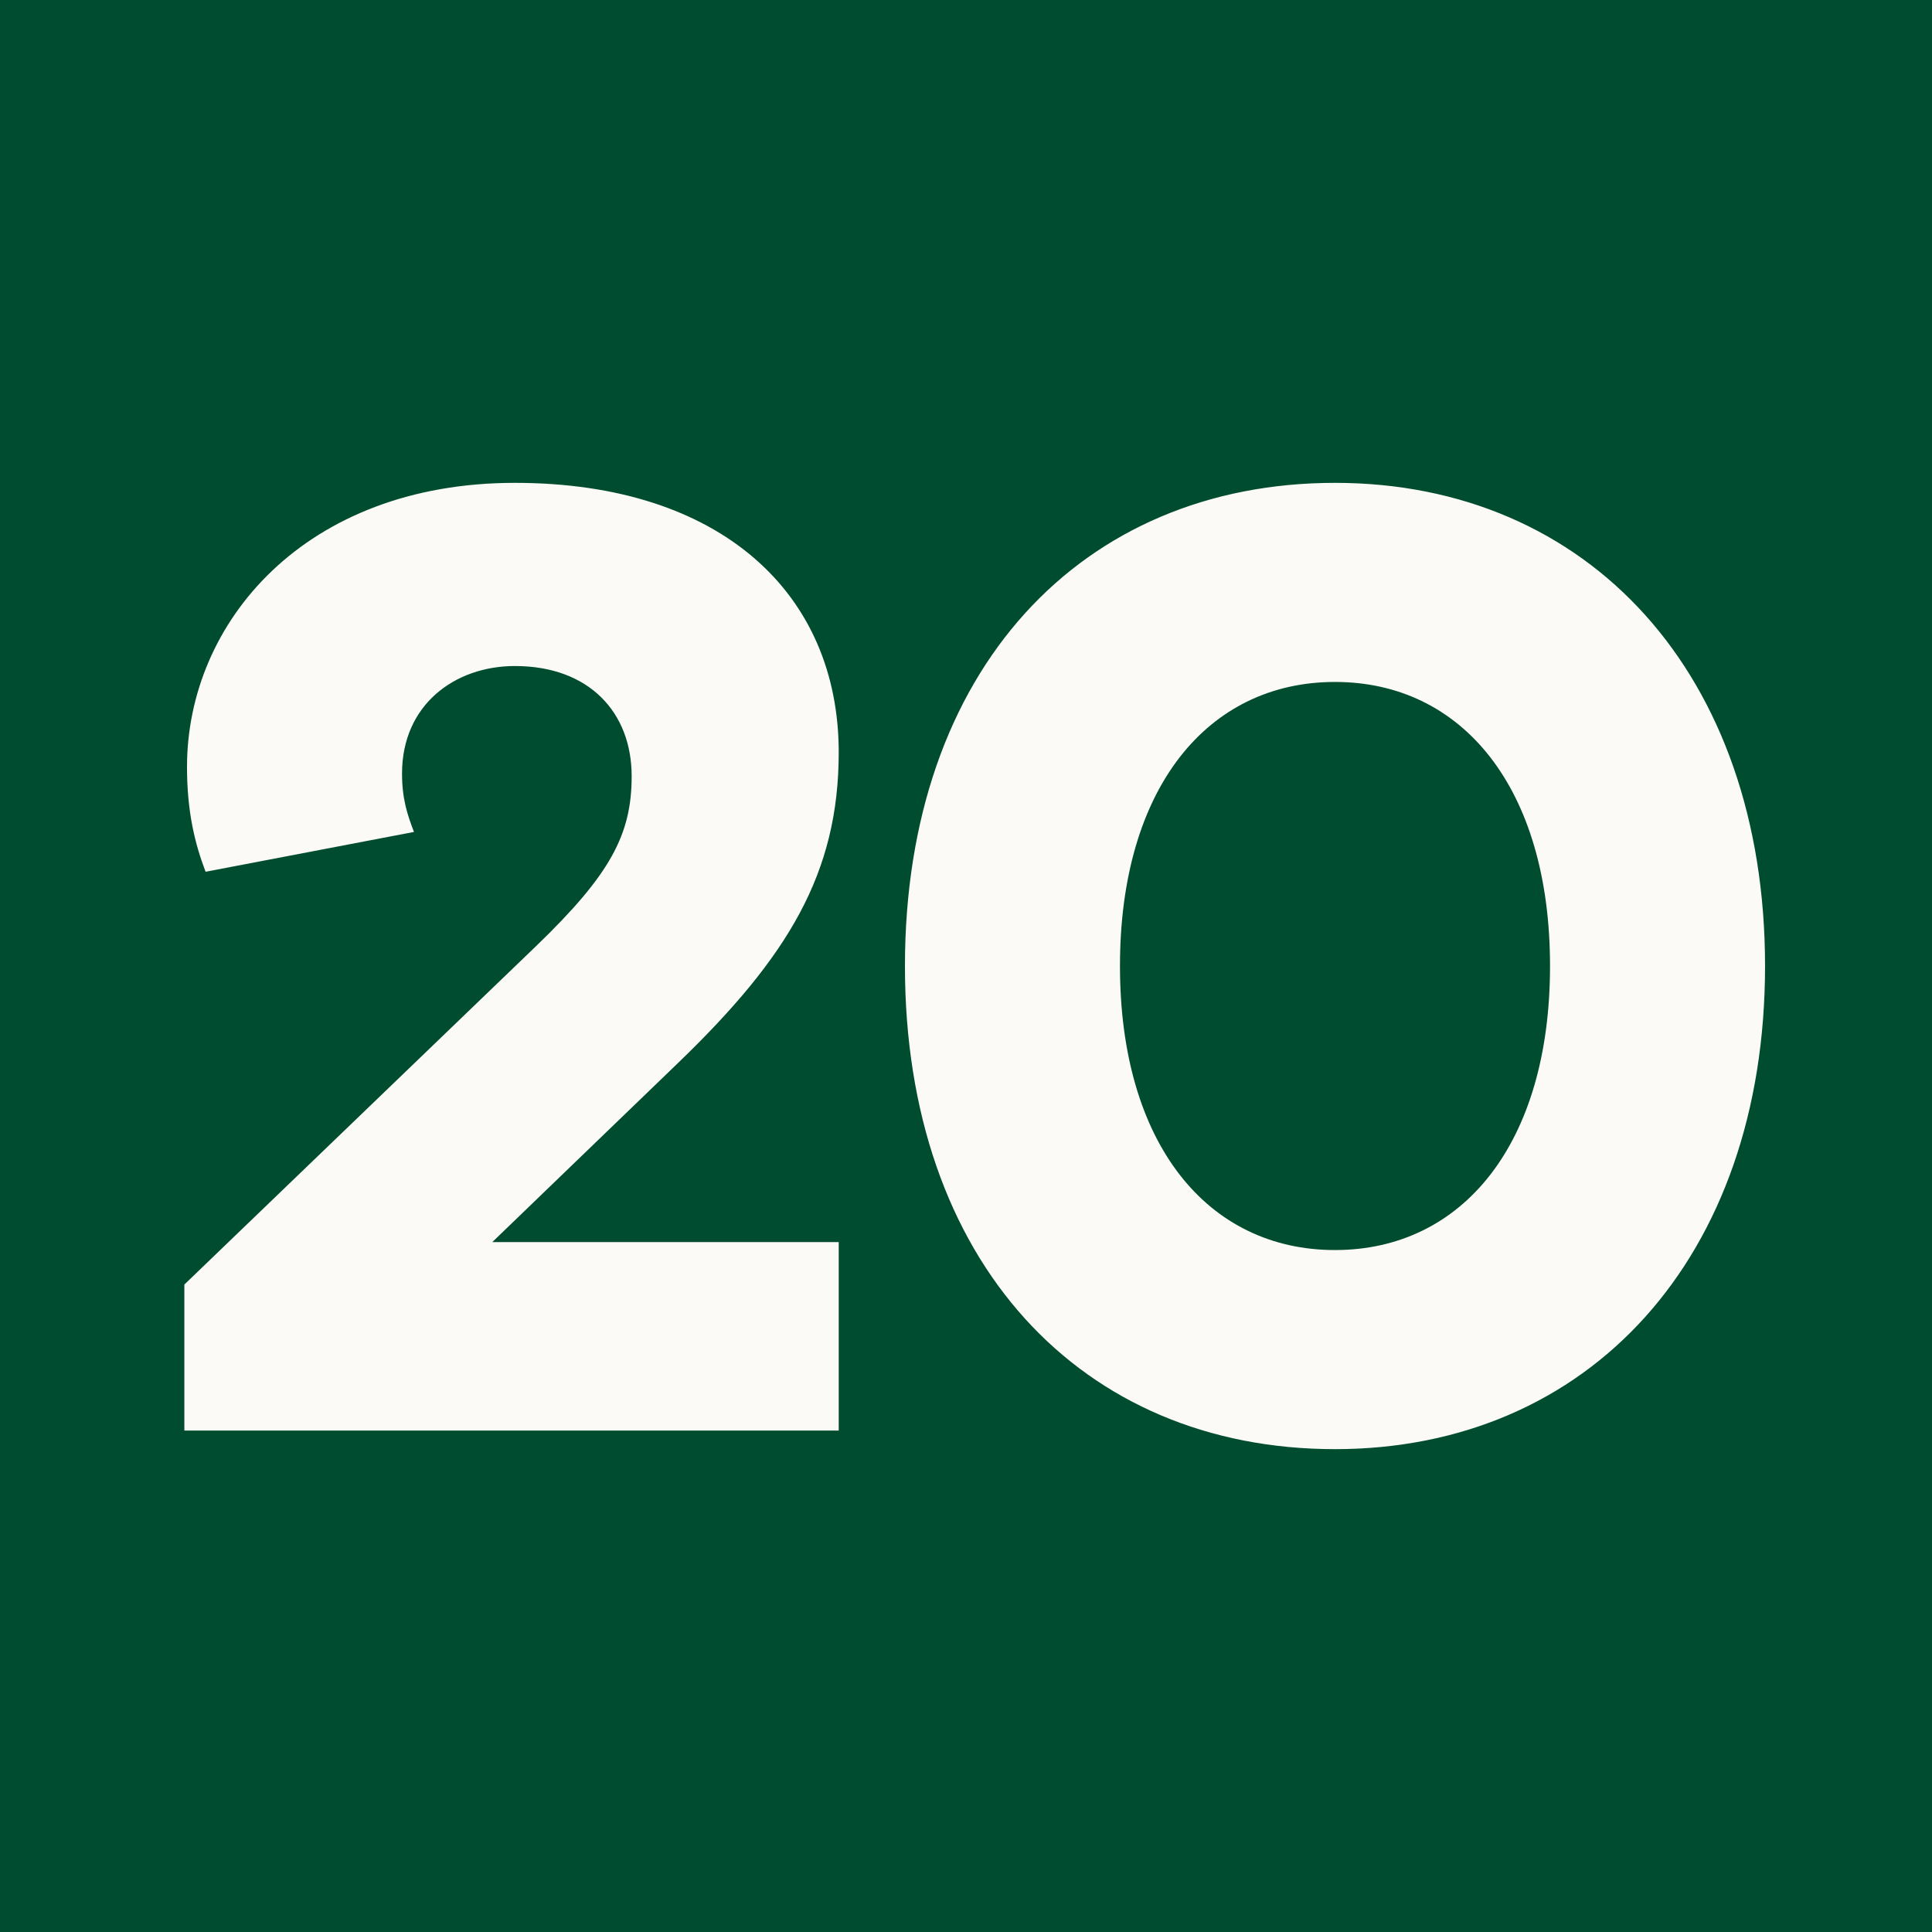
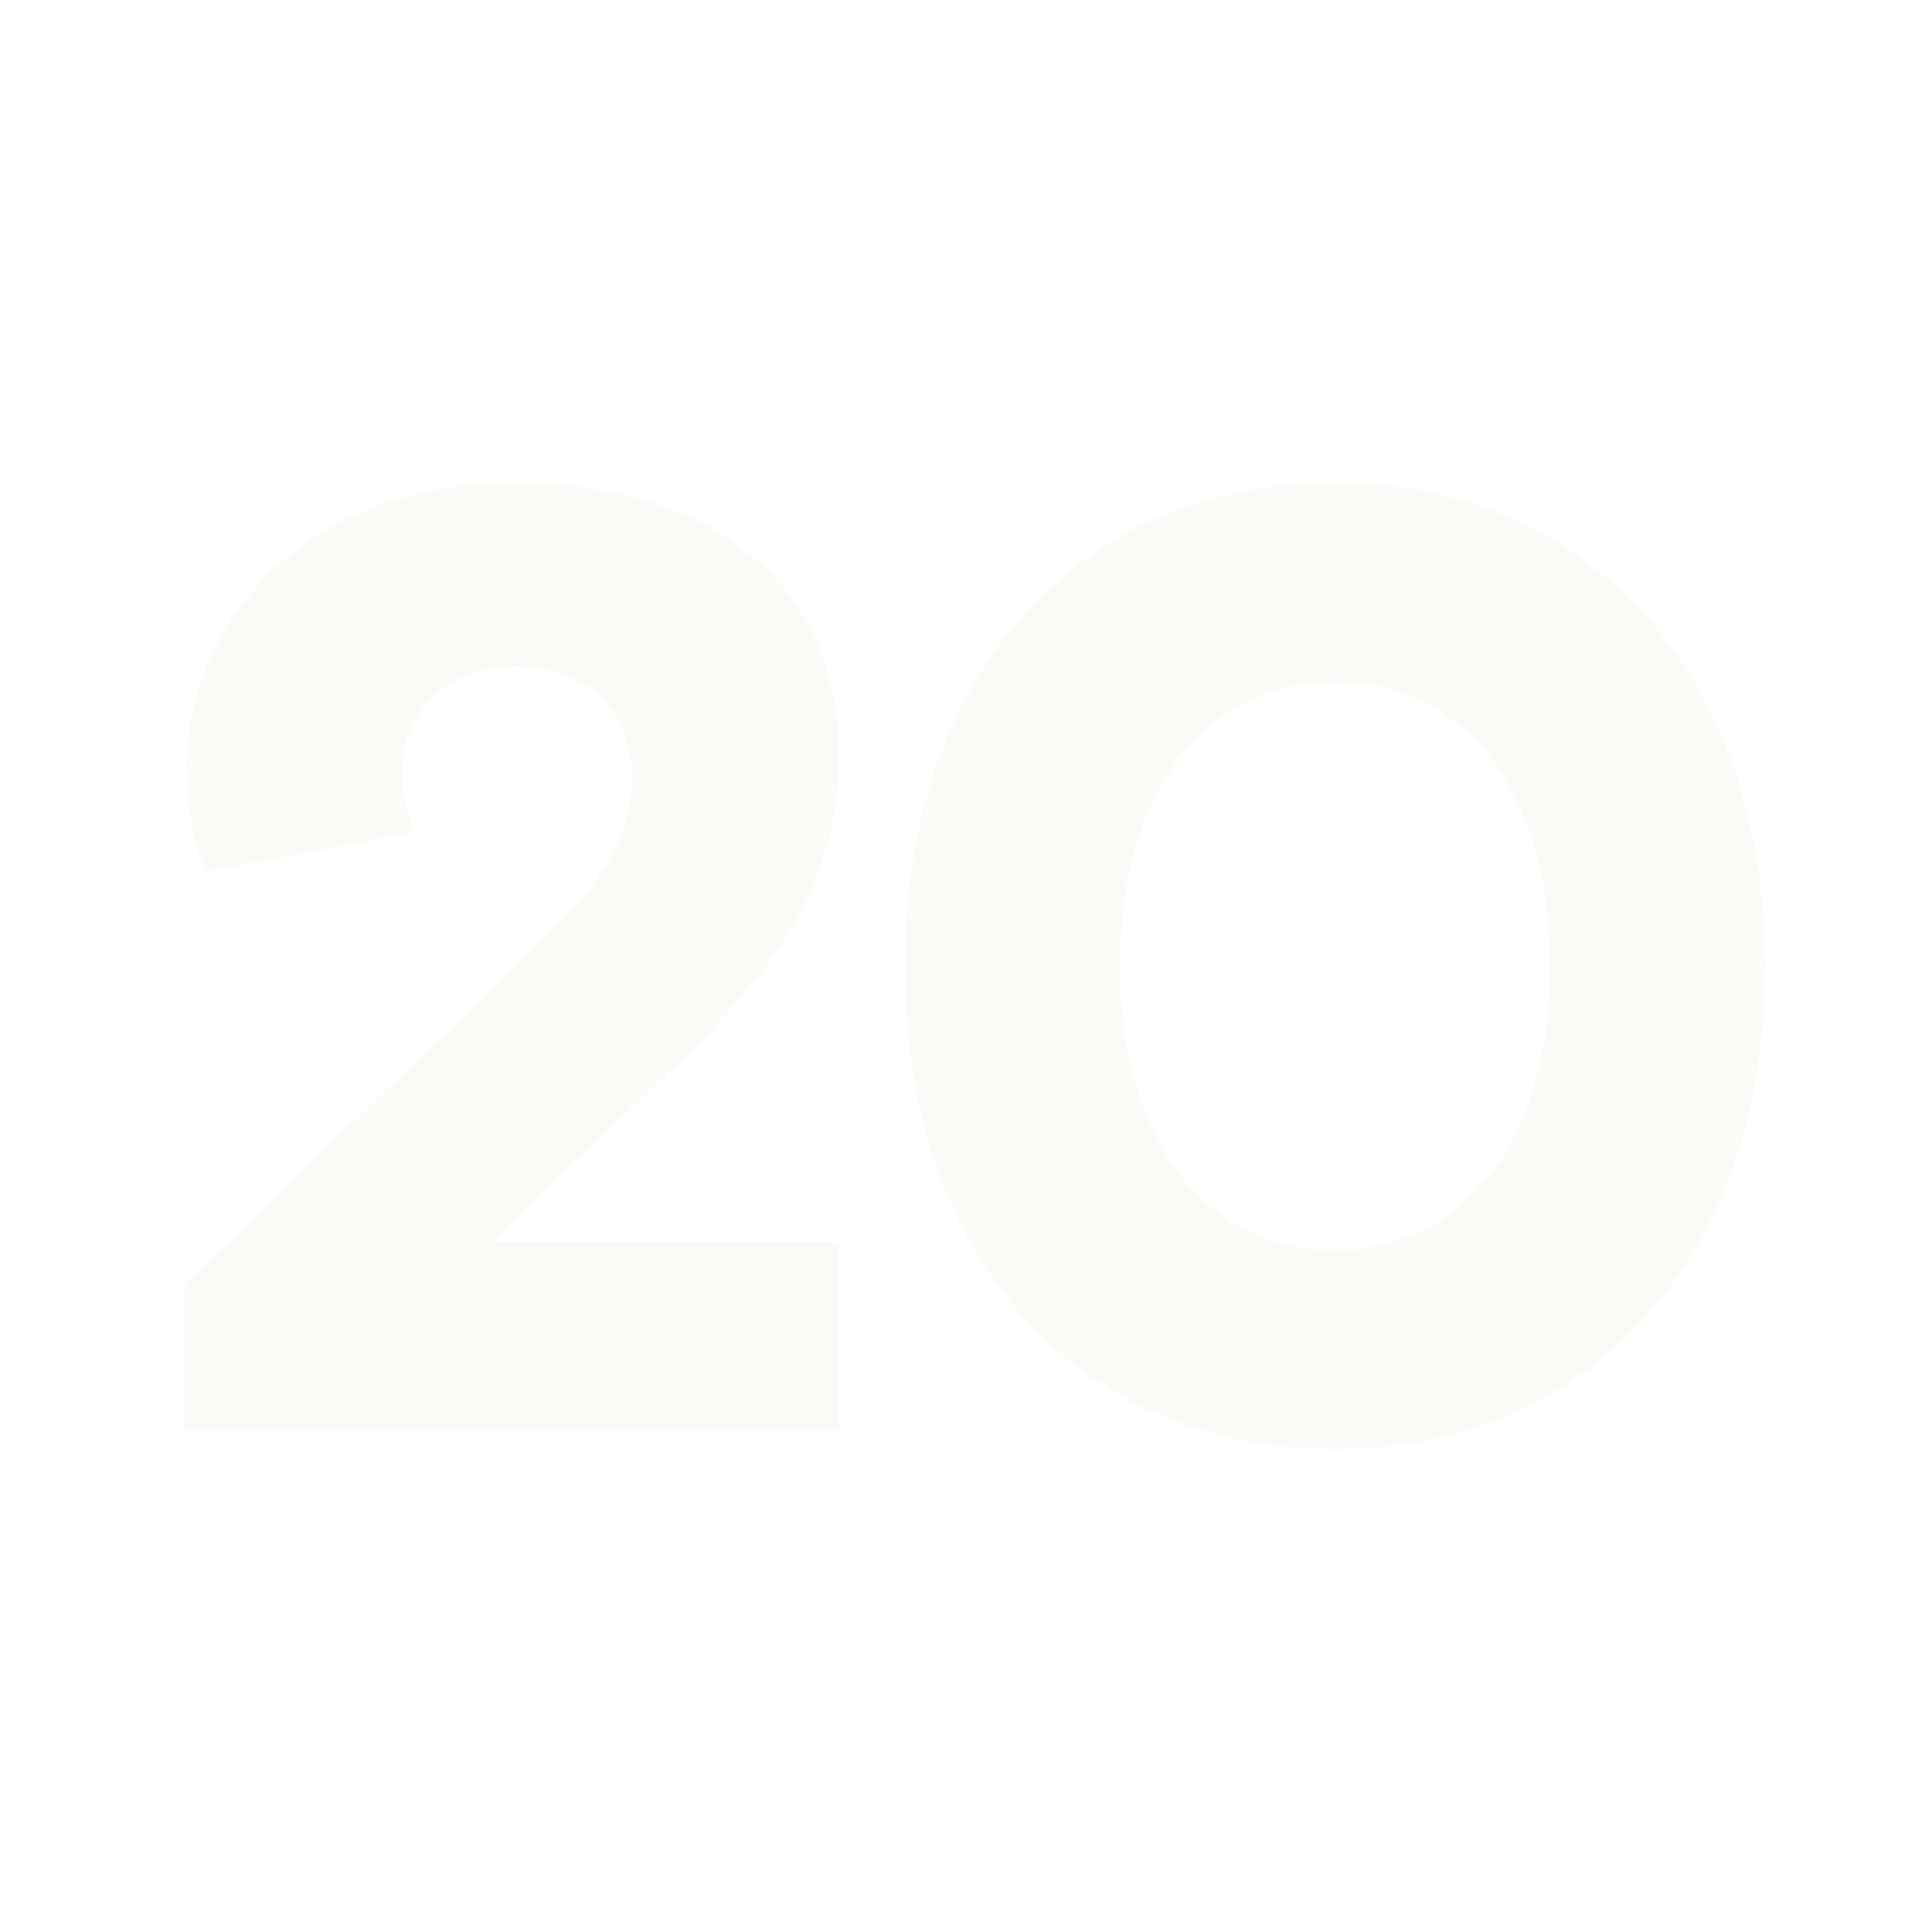
<svg xmlns="http://www.w3.org/2000/svg" width="262px" height="262px" viewBox="0 0 262 262" version="1.1">
  <title>Artboard Copy 5</title>
  <g id="Artboard-Copy-5" stroke="none" stroke-width="1" fill="none" fill-rule="evenodd">
-     <rect fill="#004C31" x="0" y="0" width="262" height="262" />
    <path d="M113.74,194 L113.74,168.44 L66.76,168.44 L91.96,144.14 C106.9,129.74 113.74,118.4 113.74,102.02 C113.74,80.6 97.9,65.48 69.82,65.48 C41.38,65.48 25.36,84.38 25.36,104 C25.36,110.12 26.44,114.44 27.88,118.22 L56.14,112.82 C55.24,110.48 54.52,108.32 54.52,104.9 C54.52,95.54 61.72,90.32 69.82,90.32 C79.9,90.32 85.66,96.62 85.66,105.26 C85.66,113.18 82.78,118.58 72.7,128.3 L25,174.2 L25,194 L113.74,194 Z M181.04,196.52 C215.42,196.52 239.36,170.6 239.36,131 C239.36,91.4 215.42,65.48 181.04,65.48 C146.66,65.48 122.72,90.86 122.72,131 C122.72,171.14 146.66,196.52 181.04,196.52 Z M181.04,169.52 C163.76,169.52 151.88,155.12 151.88,131 C151.88,106.88 163.76,92.48 181.04,92.48 C198.32,92.48 210.2,106.88 210.2,131 C210.2,155.12 198.32,169.52 181.04,169.52 Z" id="20" fill="#FBFAF6" fill-rule="nonzero" />
  </g>
</svg>